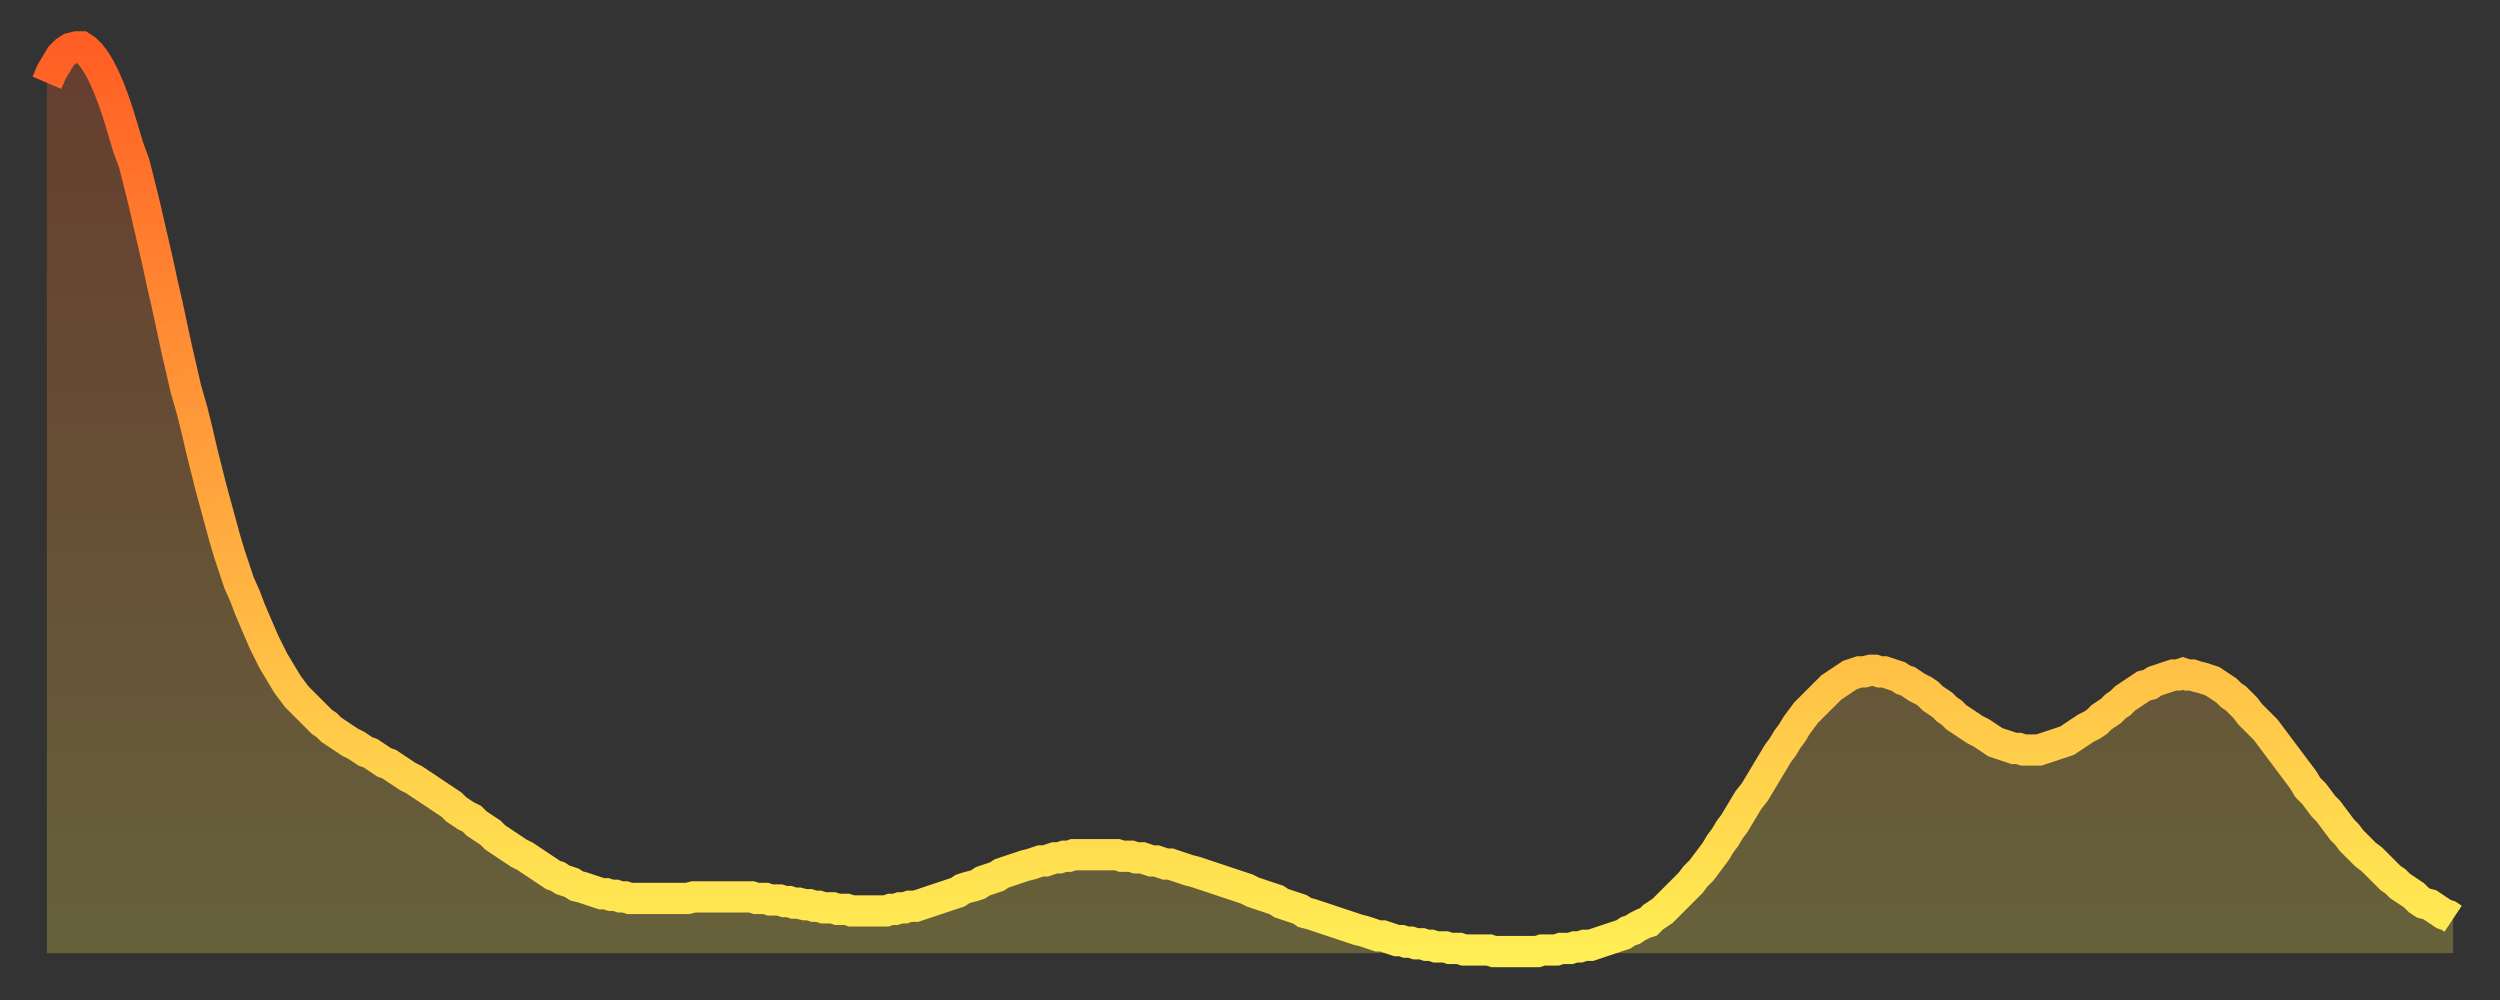
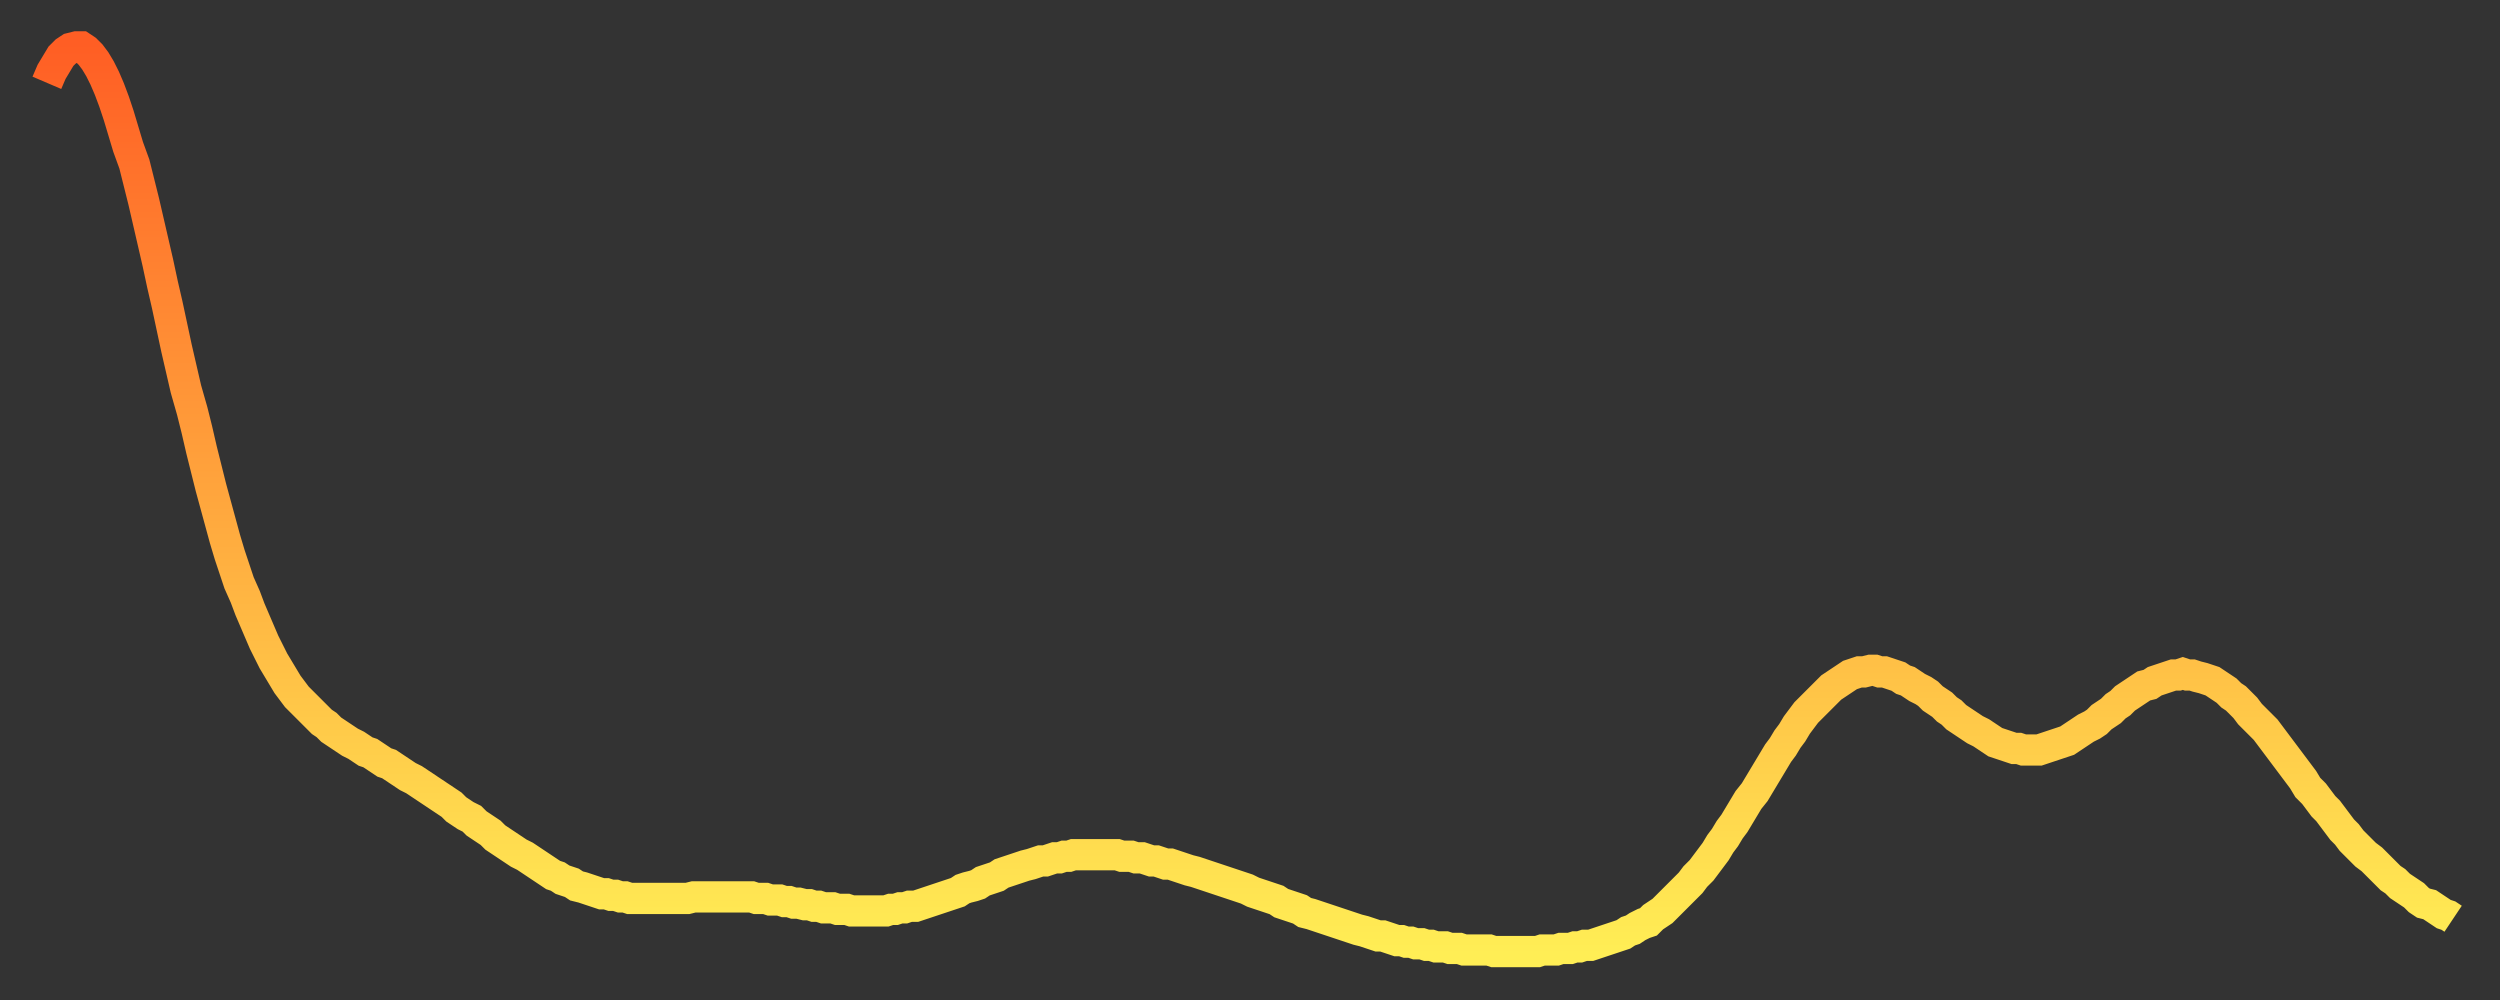
<svg xmlns="http://www.w3.org/2000/svg" baseProfile="full" height="64" version="1.1" width="160">
  <rect width="100%" height="100%" fill="#333333" stroke="none" />
  <defs>
    <linearGradient id="id3198088" x1="0" x2="0" y1="0" y2="1">
      <stop offset="0%" stop-color="#ff5e24" />
      <stop offset="50%" stop-color="#ffa63d" />
      <stop offset="100%" stop-color="#ffee55" />
    </linearGradient>
  </defs>
  <g transform="translate(3,3)">
    <g>
      <path d="M 0.0 2.3 0.3 1.6 0.6 1.1 0.9 0.6 1.2 0.3 1.5 0.1 1.9 0.0 2.2 0.0 2.5 0.2 2.8 0.5 3.1 0.9 3.4 1.4 3.7 2.0 4.0 2.7 4.3 3.5 4.6 4.4 4.9 5.4 5.2 6.4 5.6 7.5 5.9 8.7 6.2 9.9 6.5 11.2 6.8 12.5 7.1 13.8 7.4 15.2 7.7 16.5 8.0 17.9 8.3 19.3 8.6 20.6 8.9 21.9 9.3 23.3 9.6 24.5 9.9 25.8 10.2 27.0 10.5 28.2 10.8 29.3 11.1 30.4 11.4 31.5 11.7 32.5 12.0 33.4 12.3 34.3 12.7 35.2 13.0 36.0 13.3 36.7 13.6 37.4 13.9 38.1 14.2 38.7 14.5 39.3 14.8 39.8 15.1 40.3 15.4 40.8 15.7 41.2 16.0 41.6 16.4 42.0 16.7 42.3 17.0 42.6 17.3 42.9 17.6 43.2 17.9 43.4 18.2 43.7 18.5 43.9 18.8 44.1 19.1 44.3 19.4 44.5 19.8 44.7 20.1 44.9 20.4 45.1 20.7 45.2 21.0 45.4 21.3 45.6 21.6 45.8 21.9 45.9 22.2 46.1 22.5 46.3 22.8 46.5 23.1 46.7 23.5 46.9 23.8 47.1 24.1 47.3 24.4 47.5 24.7 47.7 25.0 47.9 25.3 48.1 25.6 48.3 25.9 48.5 26.2 48.8 26.5 49.0 26.8 49.2 27.2 49.4 27.5 49.7 27.8 49.9 28.1 50.1 28.4 50.3 28.7 50.6 29.0 50.8 29.3 51.0 29.6 51.2 29.9 51.4 30.2 51.6 30.6 51.8 30.9 52.0 31.2 52.2 31.5 52.4 31.8 52.6 32.1 52.8 32.4 53.0 32.7 53.1 33.0 53.3 33.3 53.4 33.6 53.5 33.9 53.7 34.3 53.8 34.6 53.9 34.9 54.0 35.2 54.1 35.5 54.2 35.8 54.2 36.1 54.3 36.4 54.3 36.7 54.4 37.0 54.4 37.3 54.5 37.7 54.5 38.0 54.5 38.3 54.5 38.6 54.5 38.9 54.5 39.2 54.5 39.5 54.5 39.8 54.5 40.1 54.5 40.4 54.5 40.7 54.5 41.0 54.5 41.4 54.4 41.7 54.4 42.0 54.4 42.3 54.4 42.6 54.4 42.9 54.4 43.2 54.4 43.5 54.4 43.8 54.4 44.1 54.4 44.4 54.4 44.7 54.4 45.1 54.4 45.4 54.5 45.7 54.5 46.0 54.5 46.3 54.6 46.6 54.6 46.9 54.6 47.2 54.7 47.5 54.7 47.8 54.8 48.1 54.8 48.5 54.9 48.8 54.9 49.1 55.0 49.4 55.0 49.7 55.1 50.0 55.1 50.3 55.1 50.6 55.2 50.9 55.2 51.2 55.2 51.5 55.3 51.8 55.3 52.2 55.3 52.5 55.3 52.8 55.3 53.1 55.3 53.4 55.3 53.7 55.3 54.0 55.2 54.3 55.2 54.6 55.1 54.9 55.1 55.2 55.0 55.6 55.0 55.9 54.9 56.2 54.8 56.5 54.7 56.8 54.6 57.1 54.5 57.4 54.4 57.7 54.3 58.0 54.2 58.3 54.1 58.6 53.9 58.9 53.8 59.3 53.7 59.6 53.6 59.9 53.4 60.2 53.3 60.5 53.2 60.8 53.1 61.1 52.9 61.4 52.8 61.7 52.7 62.0 52.6 62.3 52.5 62.6 52.4 63.0 52.3 63.3 52.2 63.6 52.1 63.9 52.1 64.2 52.0 64.5 51.9 64.8 51.9 65.1 51.8 65.4 51.8 65.7 51.7 66.0 51.7 66.4 51.7 66.7 51.7 67.0 51.7 67.3 51.7 67.6 51.7 67.9 51.7 68.2 51.7 68.5 51.7 68.8 51.8 69.1 51.8 69.4 51.8 69.7 51.9 70.1 51.9 70.4 52.0 70.7 52.1 71.0 52.1 71.3 52.2 71.6 52.3 71.9 52.3 72.2 52.4 72.5 52.5 72.8 52.6 73.1 52.7 73.5 52.8 73.8 52.9 74.1 53.0 74.4 53.1 74.7 53.2 75.0 53.3 75.3 53.4 75.6 53.5 75.9 53.6 76.2 53.7 76.5 53.8 76.8 53.9 77.2 54.1 77.5 54.2 77.8 54.3 78.1 54.4 78.4 54.5 78.7 54.6 79.0 54.8 79.3 54.9 79.6 55.0 79.9 55.1 80.2 55.2 80.5 55.4 80.9 55.5 81.2 55.6 81.5 55.7 81.8 55.8 82.1 55.9 82.4 56.0 82.7 56.1 83.0 56.2 83.3 56.3 83.6 56.4 83.9 56.5 84.3 56.6 84.6 56.7 84.9 56.8 85.2 56.9 85.5 56.9 85.8 57.0 86.1 57.1 86.4 57.2 86.7 57.2 87.0 57.3 87.3 57.3 87.6 57.4 88.0 57.4 88.3 57.5 88.6 57.5 88.9 57.6 89.2 57.6 89.5 57.6 89.8 57.7 90.1 57.7 90.4 57.7 90.7 57.8 91.0 57.8 91.4 57.8 91.7 57.8 92.0 57.8 92.3 57.8 92.6 57.9 92.9 57.9 93.2 57.9 93.5 57.9 93.8 57.9 94.1 57.9 94.4 57.9 94.7 57.9 95.1 57.9 95.4 57.9 95.7 57.8 96.0 57.8 96.3 57.8 96.6 57.8 96.9 57.7 97.2 57.7 97.5 57.7 97.8 57.6 98.1 57.6 98.4 57.5 98.8 57.5 99.1 57.4 99.4 57.3 99.7 57.2 100.0 57.1 100.3 57.0 100.6 56.9 100.9 56.8 101.2 56.6 101.5 56.5 101.8 56.3 102.2 56.1 102.5 56.0 102.8 55.7 103.1 55.5 103.4 55.3 103.7 55.0 104.0 54.7 104.3 54.4 104.6 54.1 104.9 53.8 105.2 53.5 105.5 53.1 105.9 52.7 106.2 52.3 106.5 51.9 106.8 51.5 107.1 51.0 107.4 50.6 107.7 50.1 108.0 49.7 108.3 49.2 108.6 48.7 108.9 48.2 109.3 47.7 109.6 47.2 109.9 46.7 110.2 46.2 110.5 45.7 110.8 45.2 111.1 44.8 111.4 44.3 111.7 43.9 112.0 43.4 112.3 43.0 112.6 42.6 113.0 42.2 113.3 41.9 113.6 41.6 113.9 41.3 114.2 41.0 114.5 40.8 114.8 40.6 115.1 40.4 115.4 40.2 115.7 40.1 116.0 40.0 116.3 40.0 116.7 39.9 117.0 39.9 117.3 40.0 117.6 40.0 117.9 40.1 118.2 40.2 118.5 40.3 118.8 40.5 119.1 40.6 119.4 40.8 119.7 41.0 120.1 41.2 120.4 41.4 120.7 41.7 121.0 41.9 121.3 42.1 121.6 42.4 121.9 42.6 122.2 42.9 122.5 43.1 122.8 43.3 123.1 43.5 123.4 43.7 123.8 43.9 124.1 44.1 124.4 44.3 124.7 44.5 125.0 44.6 125.3 44.7 125.6 44.8 125.9 44.9 126.2 44.9 126.5 45.0 126.8 45.0 127.2 45.0 127.5 45.0 127.8 44.9 128.1 44.8 128.4 44.7 128.7 44.6 129.0 44.5 129.3 44.4 129.6 44.2 129.9 44.0 130.2 43.8 130.5 43.6 130.9 43.4 131.2 43.2 131.5 42.9 131.8 42.7 132.1 42.5 132.4 42.2 132.7 42.0 133.0 41.7 133.3 41.5 133.6 41.3 133.9 41.1 134.2 40.9 134.6 40.8 134.9 40.6 135.2 40.5 135.5 40.4 135.8 40.3 136.1 40.2 136.4 40.2 136.7 40.1 137.0 40.2 137.3 40.2 137.6 40.3 138.0 40.4 138.3 40.5 138.6 40.6 138.9 40.8 139.2 41.0 139.5 41.2 139.8 41.5 140.1 41.7 140.4 42.0 140.7 42.3 141.0 42.7 141.3 43.0 141.7 43.4 142.0 43.7 142.3 44.1 142.6 44.5 142.9 44.9 143.2 45.3 143.5 45.7 143.8 46.1 144.1 46.5 144.4 46.9 144.7 47.4 145.1 47.8 145.4 48.2 145.7 48.6 146.0 48.9 146.3 49.3 146.6 49.7 146.9 50.1 147.2 50.4 147.5 50.8 147.8 51.1 148.1 51.4 148.4 51.7 148.8 52.0 149.1 52.3 149.4 52.6 149.7 52.9 150.0 53.2 150.3 53.4 150.6 53.7 150.9 53.9 151.2 54.1 151.5 54.3 151.8 54.6 152.1 54.8 152.5 54.9 152.8 55.1 153.1 55.3 153.4 55.5 153.7 55.6 154.0 55.8" fill="none" id="graph-curve" opacity="1" stroke="url(#id3198088)" stroke-width="2" />
-       <path d="M 0 58 L 0.0 2.3 0.3 1.6 0.6 1.1 0.9 0.6 1.2 0.3 1.5 0.1 1.9 0.0 2.2 0.0 2.5 0.2 2.8 0.5 3.1 0.9 3.4 1.4 3.7 2.0 4.0 2.7 4.3 3.5 4.6 4.4 4.9 5.4 5.2 6.4 5.6 7.5 5.9 8.7 6.2 9.9 6.5 11.2 6.8 12.5 7.1 13.8 7.4 15.2 7.7 16.5 8.0 17.9 8.3 19.3 8.6 20.6 8.9 21.9 9.3 23.3 9.6 24.5 9.9 25.8 10.2 27.0 10.5 28.2 10.8 29.3 11.1 30.4 11.4 31.5 11.7 32.5 12.0 33.4 12.3 34.3 12.7 35.2 13.0 36.0 13.3 36.7 13.6 37.4 13.9 38.1 14.2 38.7 14.5 39.3 14.8 39.8 15.1 40.3 15.4 40.8 15.7 41.2 16.0 41.6 16.4 42.0 16.7 42.3 17.0 42.6 17.3 42.9 17.6 43.2 17.9 43.4 18.2 43.7 18.5 43.9 18.8 44.1 19.1 44.3 19.4 44.5 19.8 44.7 20.1 44.9 20.4 45.1 20.7 45.2 21.0 45.4 21.3 45.6 21.6 45.8 21.9 45.9 22.2 46.1 22.5 46.3 22.8 46.5 23.1 46.7 23.5 46.9 23.8 47.1 24.1 47.3 24.4 47.5 24.7 47.7 25.0 47.9 25.3 48.1 25.6 48.3 25.9 48.5 26.2 48.8 26.5 49.0 26.8 49.2 27.2 49.4 27.5 49.7 27.8 49.9 28.1 50.1 28.4 50.3 28.7 50.6 29.0 50.8 29.3 51.0 29.6 51.2 29.9 51.4 30.2 51.6 30.6 51.8 30.9 52.0 31.2 52.2 31.5 52.4 31.8 52.6 32.1 52.8 32.4 53.0 32.7 53.1 33.0 53.3 33.3 53.4 33.6 53.5 33.9 53.7 34.3 53.8 34.6 53.9 34.9 54.0 35.2 54.1 35.5 54.2 35.8 54.2 36.1 54.3 36.4 54.3 36.7 54.4 37.0 54.4 37.3 54.5 37.7 54.5 38.0 54.5 38.3 54.5 38.6 54.5 38.9 54.5 39.2 54.5 39.5 54.5 39.8 54.5 40.1 54.5 40.4 54.5 40.7 54.5 41.0 54.5 41.4 54.4 41.7 54.4 42.0 54.4 42.3 54.4 42.6 54.4 42.9 54.4 43.2 54.4 43.5 54.4 43.8 54.4 44.1 54.4 44.4 54.4 44.7 54.4 45.1 54.4 45.4 54.5 45.7 54.5 46.0 54.5 46.3 54.6 46.6 54.6 46.9 54.6 47.2 54.7 47.5 54.7 47.8 54.8 48.1 54.8 48.5 54.9 48.8 54.9 49.1 55.0 49.4 55.0 49.7 55.1 50.0 55.1 50.3 55.1 50.6 55.2 50.9 55.2 51.2 55.2 51.5 55.3 51.8 55.3 52.2 55.3 52.5 55.3 52.8 55.3 53.1 55.3 53.4 55.3 53.7 55.3 54.0 55.2 54.3 55.2 54.6 55.1 54.9 55.1 55.2 55.0 55.6 55.0 55.9 54.9 56.2 54.8 56.5 54.7 56.8 54.6 57.1 54.5 57.4 54.4 57.7 54.3 58.0 54.2 58.3 54.1 58.6 53.9 58.9 53.8 59.3 53.7 59.6 53.6 59.9 53.4 60.2 53.3 60.5 53.2 60.8 53.1 61.1 52.9 61.4 52.8 61.7 52.7 62.0 52.6 62.3 52.5 62.6 52.4 63.0 52.3 63.3 52.2 63.6 52.1 63.9 52.1 64.2 52.0 64.5 51.9 64.8 51.9 65.1 51.8 65.4 51.8 65.7 51.7 66.0 51.7 66.4 51.7 66.7 51.7 67.0 51.7 67.3 51.7 67.6 51.7 67.9 51.7 68.2 51.7 68.5 51.7 68.8 51.8 69.1 51.8 69.4 51.8 69.7 51.9 70.1 51.9 70.4 52.0 70.7 52.1 71.0 52.1 71.3 52.2 71.6 52.3 71.9 52.3 72.2 52.4 72.5 52.5 72.8 52.6 73.1 52.7 73.5 52.8 73.8 52.9 74.1 53.0 74.4 53.1 74.7 53.2 75.0 53.3 75.3 53.4 75.6 53.5 75.9 53.6 76.2 53.7 76.5 53.8 76.8 53.9 77.2 54.1 77.5 54.2 77.8 54.3 78.1 54.4 78.4 54.5 78.7 54.6 79.0 54.8 79.3 54.9 79.6 55.0 79.9 55.1 80.2 55.2 80.5 55.4 80.9 55.5 81.2 55.6 81.5 55.7 81.8 55.8 82.1 55.9 82.4 56.0 82.7 56.1 83.0 56.2 83.3 56.3 83.6 56.4 83.9 56.5 84.3 56.6 84.6 56.7 84.9 56.8 85.2 56.9 85.5 56.9 85.8 57.0 86.1 57.1 86.4 57.2 86.7 57.2 87.0 57.3 87.3 57.3 87.6 57.4 88.0 57.4 88.3 57.5 88.6 57.5 88.9 57.6 89.2 57.6 89.5 57.6 89.8 57.7 90.1 57.7 90.4 57.7 90.7 57.8 91.0 57.8 91.4 57.8 91.7 57.8 92.0 57.8 92.3 57.8 92.6 57.9 92.9 57.9 93.2 57.9 93.5 57.9 93.8 57.9 94.1 57.9 94.4 57.9 94.7 57.9 95.1 57.9 95.4 57.9 95.7 57.8 96.0 57.8 96.3 57.8 96.6 57.8 96.9 57.7 97.2 57.7 97.5 57.7 97.8 57.6 98.1 57.6 98.4 57.5 98.8 57.5 99.1 57.4 99.4 57.3 99.7 57.2 100.0 57.1 100.3 57.0 100.6 56.9 100.9 56.8 101.2 56.6 101.5 56.5 101.8 56.3 102.2 56.1 102.5 56.0 102.8 55.7 103.1 55.5 103.4 55.3 103.7 55.0 104.0 54.7 104.3 54.4 104.6 54.1 104.9 53.8 105.2 53.5 105.5 53.1 105.9 52.7 106.2 52.3 106.5 51.9 106.8 51.5 107.1 51.0 107.4 50.6 107.7 50.1 108.0 49.7 108.3 49.2 108.6 48.7 108.9 48.2 109.3 47.7 109.6 47.2 109.9 46.7 110.2 46.2 110.5 45.7 110.8 45.2 111.1 44.8 111.4 44.3 111.7 43.9 112.0 43.4 112.3 43.0 112.6 42.6 113.0 42.2 113.3 41.9 113.6 41.6 113.9 41.3 114.2 41.0 114.5 40.8 114.8 40.6 115.1 40.4 115.4 40.2 115.7 40.1 116.0 40.0 116.3 40.0 116.7 39.9 117.0 39.9 117.3 40.0 117.6 40.0 117.9 40.1 118.2 40.2 118.5 40.3 118.8 40.5 119.1 40.6 119.4 40.8 119.7 41.0 120.1 41.2 120.4 41.4 120.7 41.7 121.0 41.9 121.3 42.1 121.6 42.4 121.9 42.6 122.2 42.9 122.5 43.1 122.8 43.3 123.1 43.5 123.4 43.7 123.8 43.9 124.1 44.1 124.4 44.3 124.7 44.5 125.0 44.6 125.3 44.7 125.6 44.8 125.9 44.9 126.2 44.9 126.5 45.0 126.8 45.0 127.2 45.0 127.5 45.0 127.8 44.9 128.1 44.8 128.4 44.7 128.7 44.6 129.0 44.5 129.3 44.4 129.6 44.2 129.9 44.0 130.2 43.8 130.5 43.6 130.9 43.4 131.2 43.2 131.5 42.9 131.8 42.7 132.1 42.5 132.4 42.2 132.7 42.0 133.0 41.7 133.3 41.5 133.6 41.3 133.9 41.1 134.2 40.9 134.6 40.8 134.9 40.6 135.2 40.5 135.5 40.4 135.8 40.3 136.1 40.2 136.4 40.2 136.7 40.1 137.0 40.2 137.3 40.2 137.6 40.3 138.0 40.4 138.3 40.5 138.6 40.6 138.9 40.8 139.2 41.0 139.5 41.2 139.8 41.5 140.1 41.7 140.4 42.0 140.7 42.3 141.0 42.7 141.3 43.0 141.7 43.4 142.0 43.7 142.3 44.1 142.6 44.5 142.9 44.9 143.2 45.3 143.5 45.7 143.8 46.1 144.1 46.5 144.4 46.9 144.7 47.4 145.1 47.8 145.4 48.2 145.7 48.6 146.0 48.9 146.3 49.3 146.6 49.7 146.9 50.1 147.2 50.4 147.5 50.8 147.8 51.1 148.1 51.4 148.4 51.7 148.8 52.0 149.1 52.3 149.4 52.6 149.7 52.9 150.0 53.2 150.3 53.4 150.6 53.7 150.9 53.9 151.2 54.1 151.5 54.3 151.8 54.6 152.1 54.8 152.5 54.9 152.8 55.1 153.1 55.3 153.4 55.5 153.7 55.6 154.0 55.8 154 58" fill="url(#id3198088)" fill-opacity=".25" id="graph-shadow" />
    </g>
  </g>
</svg>